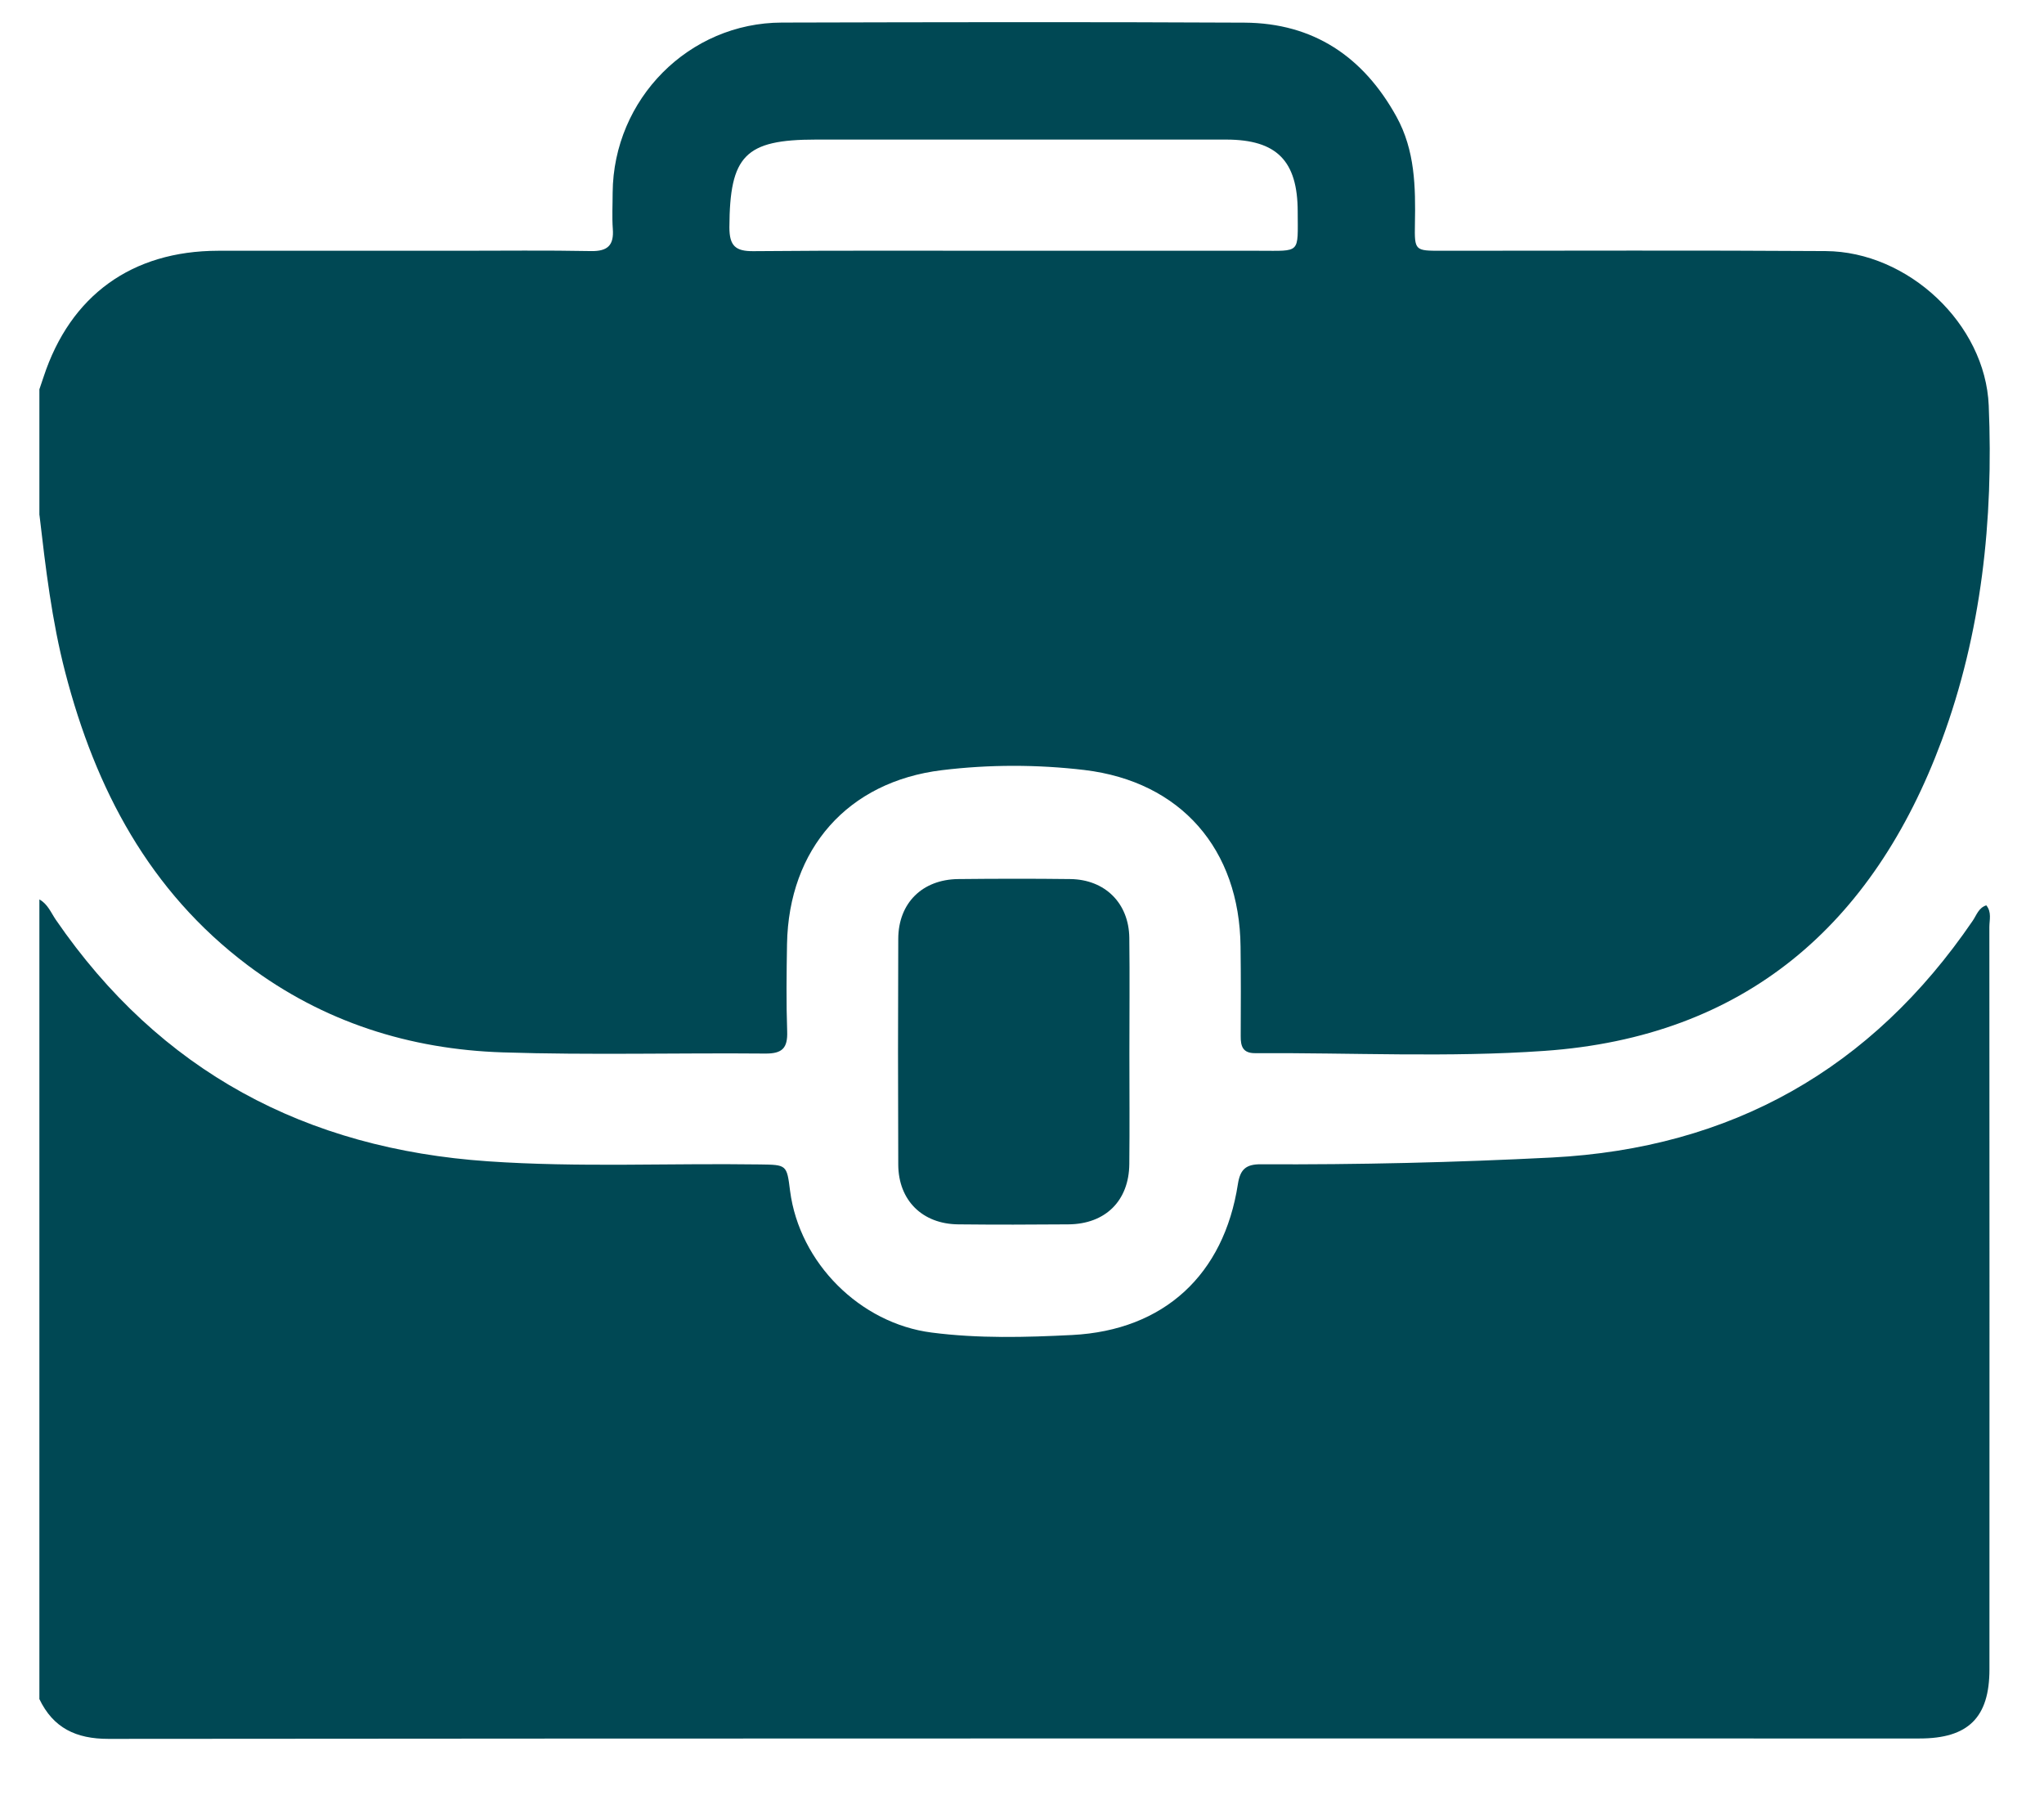
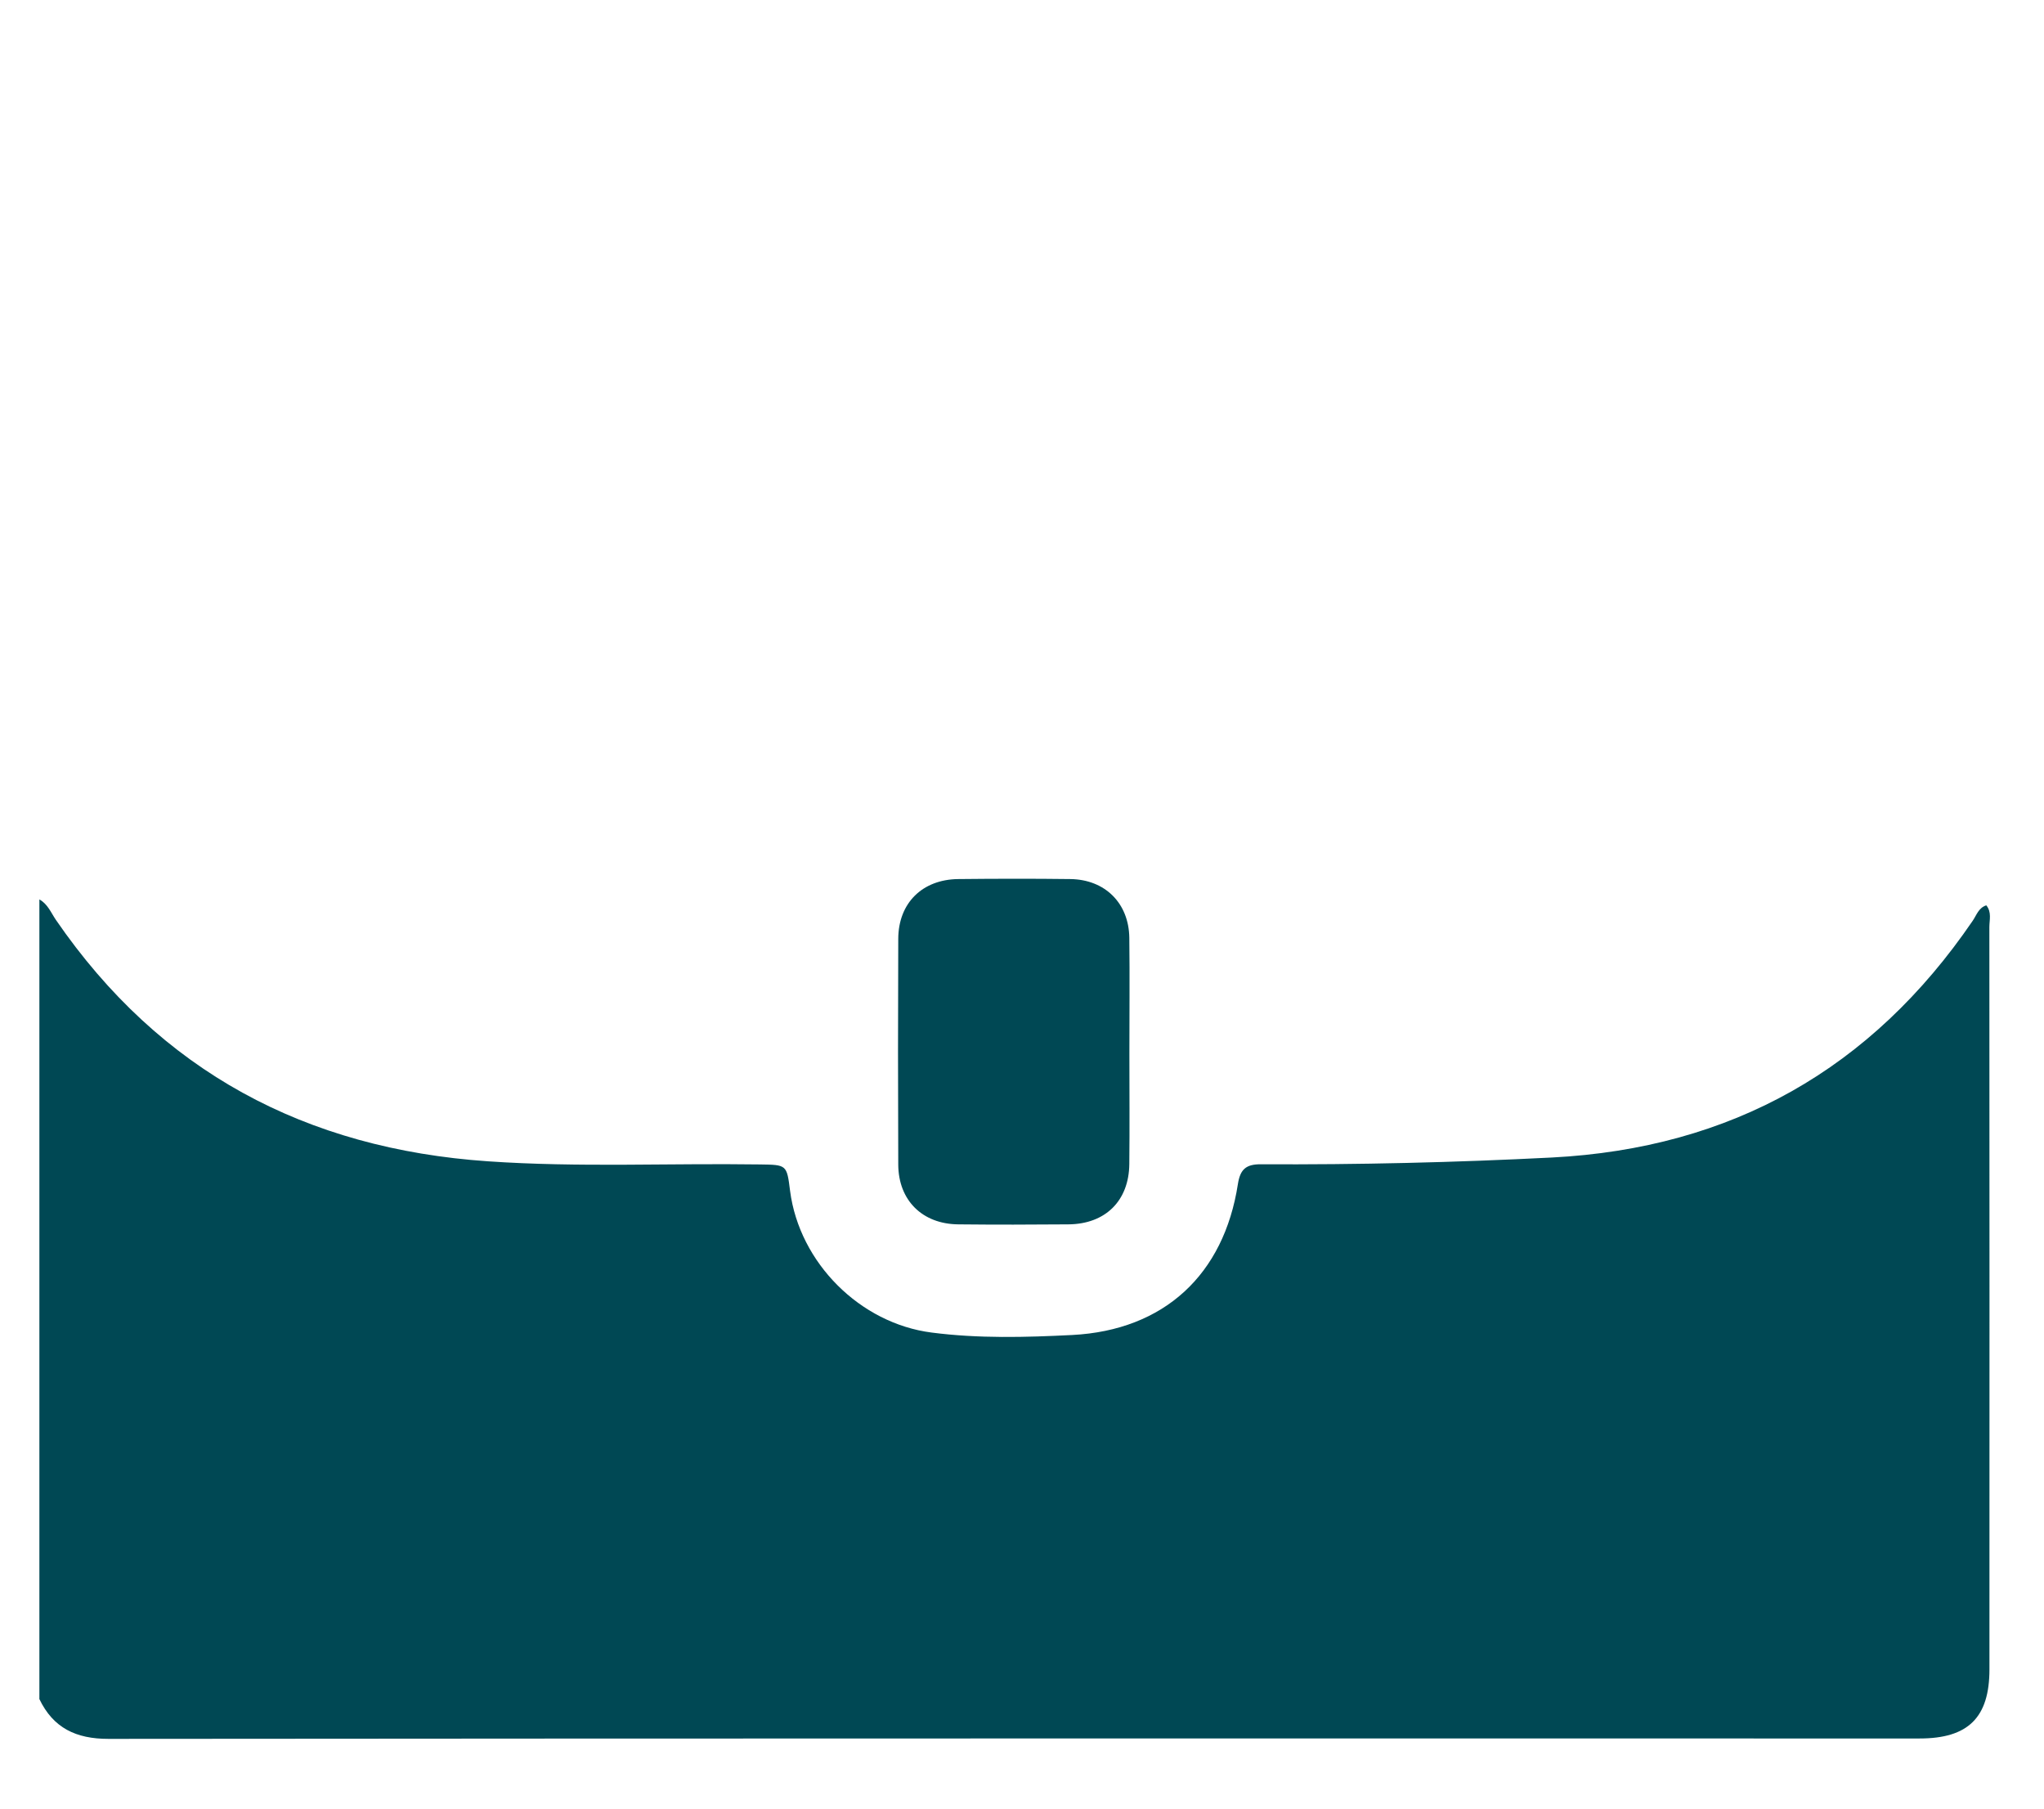
<svg xmlns="http://www.w3.org/2000/svg" width="26" height="23" viewBox="0 0 26 23" fill="none">
-   <path d="M0.501 6.549C0.501 6.016 0.501 5.484 0.501 4.951C0.519 4.898 0.537 4.845 0.555 4.791C0.896 3.756 1.678 3.191 2.773 3.189C3.789 3.189 4.806 3.189 5.823 3.189C6.387 3.189 6.953 3.182 7.517 3.193C7.73 3.197 7.811 3.119 7.795 2.91C7.784 2.757 7.793 2.603 7.793 2.45C7.803 1.259 8.762 0.289 9.947 0.287C11.908 0.282 13.869 0.278 15.829 0.288C16.707 0.293 17.342 0.721 17.763 1.483C18 1.912 18.007 2.377 17.998 2.849C17.992 3.188 17.998 3.189 18.332 3.189C19.962 3.189 21.592 3.182 23.222 3.193C24.27 3.199 25.254 4.118 25.297 5.158C25.358 6.611 25.207 8.046 24.698 9.419C23.826 11.766 22.19 13.187 19.644 13.364C18.423 13.45 17.192 13.386 15.966 13.393C15.808 13.394 15.781 13.305 15.782 13.176C15.784 12.797 15.785 12.417 15.78 12.038C15.767 10.799 15.021 9.939 13.794 9.792C13.193 9.721 12.583 9.721 11.983 9.794C10.783 9.939 10.033 10.795 10.011 12.005C10.005 12.376 10 12.748 10.013 13.118C10.02 13.328 9.951 13.399 9.737 13.398C8.624 13.388 7.51 13.419 6.397 13.383C5.21 13.345 4.111 12.996 3.151 12.275C1.899 11.333 1.215 10.034 0.83 8.551C0.659 7.893 0.58 7.221 0.502 6.549L0.501 6.549ZM12.898 3.189C13.937 3.189 14.977 3.189 16.016 3.189C16.551 3.189 16.508 3.233 16.507 2.691C16.506 2.045 16.24 1.776 15.599 1.775C13.859 1.774 12.118 1.775 10.378 1.775C9.476 1.775 9.282 1.98 9.278 2.891C9.278 3.126 9.355 3.197 9.586 3.194C10.69 3.184 11.794 3.189 12.898 3.189Z" fill="#004854" />
  <path d="M0.501 21.605V11.438C0.607 11.496 0.649 11.607 0.711 11.698C2.037 13.628 3.891 14.609 6.205 14.768C7.358 14.848 8.512 14.791 9.665 14.808C10.008 14.813 10.008 14.81 10.05 15.145C10.169 16.06 10.941 16.83 11.851 16.946C12.446 17.023 13.045 17.007 13.639 16.977C14.808 16.917 15.568 16.209 15.746 15.059C15.775 14.872 15.847 14.804 16.041 14.806C17.274 14.812 18.508 14.783 19.74 14.72C22.023 14.602 23.806 13.596 25.094 11.708C25.142 11.638 25.167 11.545 25.266 11.513C25.337 11.6 25.305 11.699 25.305 11.79C25.307 14.936 25.307 18.083 25.306 21.229C25.306 21.841 25.037 22.108 24.418 22.108C16.739 22.108 9.059 22.106 1.378 22.113C0.969 22.113 0.677 21.976 0.5 21.605H0.501Z" fill="#004854" />
  <path d="M14.366 13.4C14.366 13.867 14.37 14.335 14.365 14.802C14.361 15.27 14.061 15.567 13.589 15.57C13.122 15.574 12.655 15.575 12.188 15.57C11.732 15.565 11.429 15.265 11.426 14.812C11.422 13.853 11.422 12.895 11.426 11.936C11.429 11.482 11.733 11.184 12.189 11.179C12.665 11.174 13.14 11.173 13.616 11.179C14.057 11.185 14.359 11.486 14.365 11.925C14.371 12.417 14.366 12.908 14.366 13.399V13.4Z" fill="#004854" />
</svg>